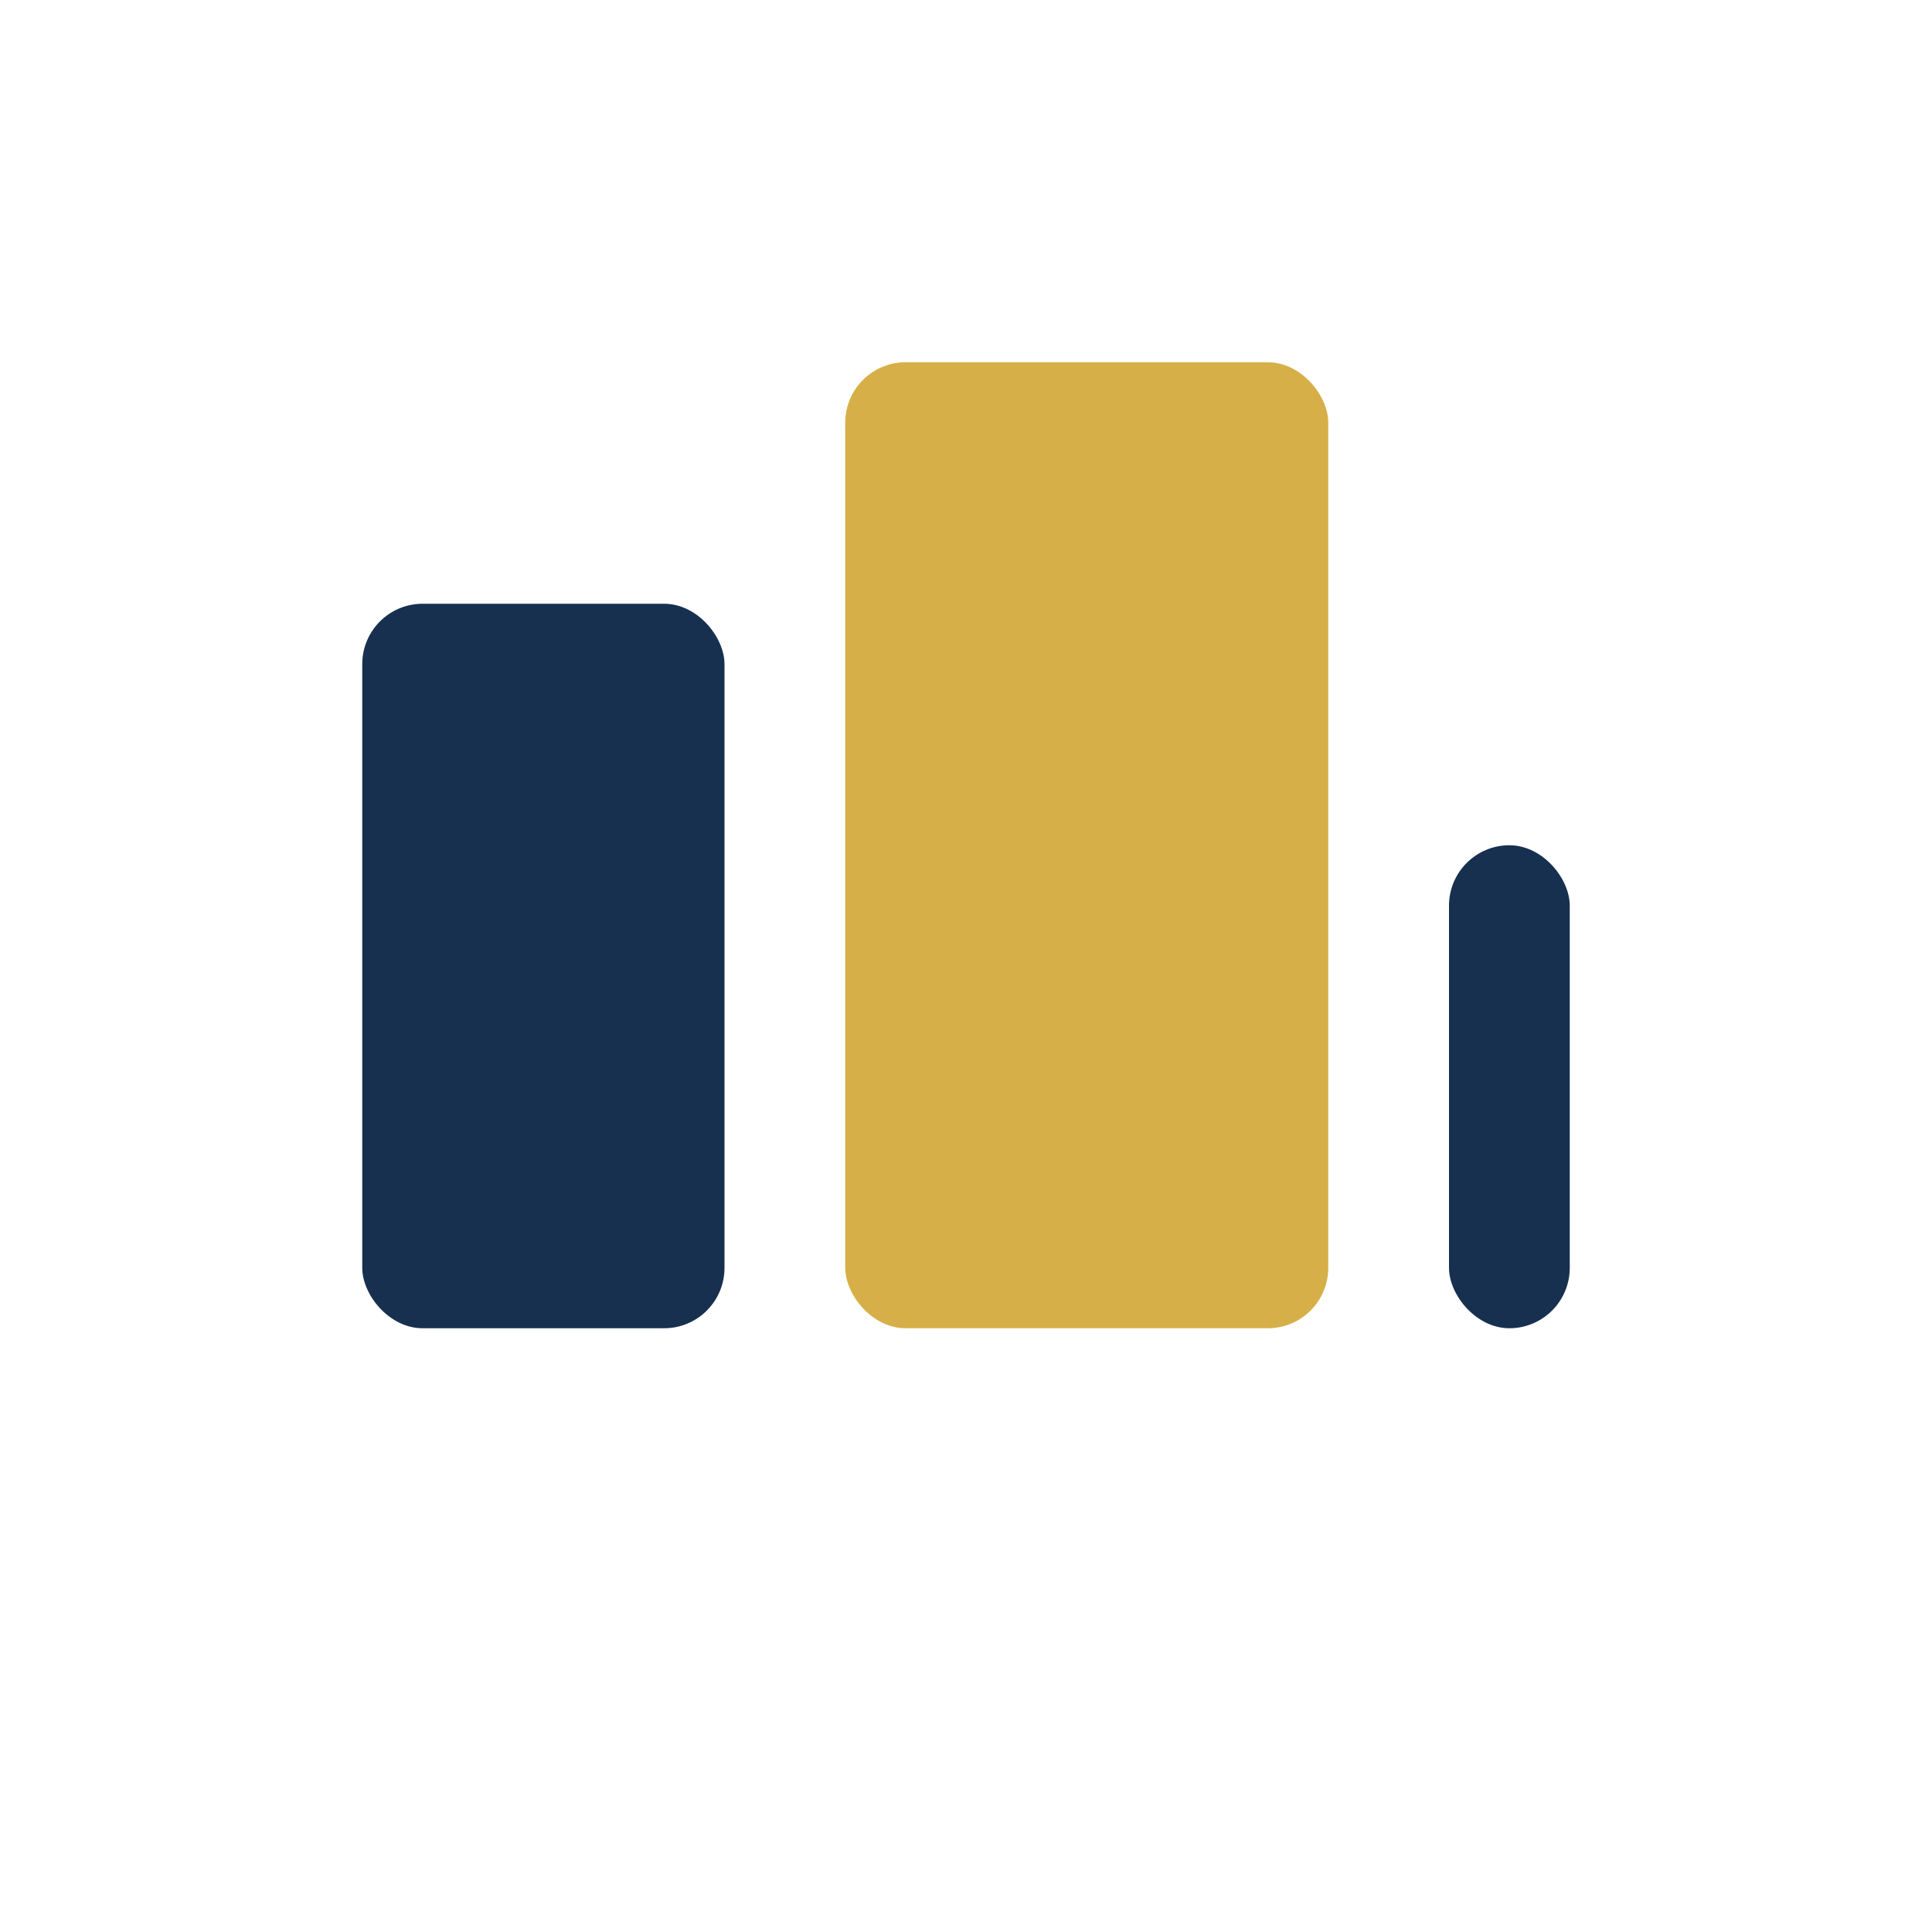
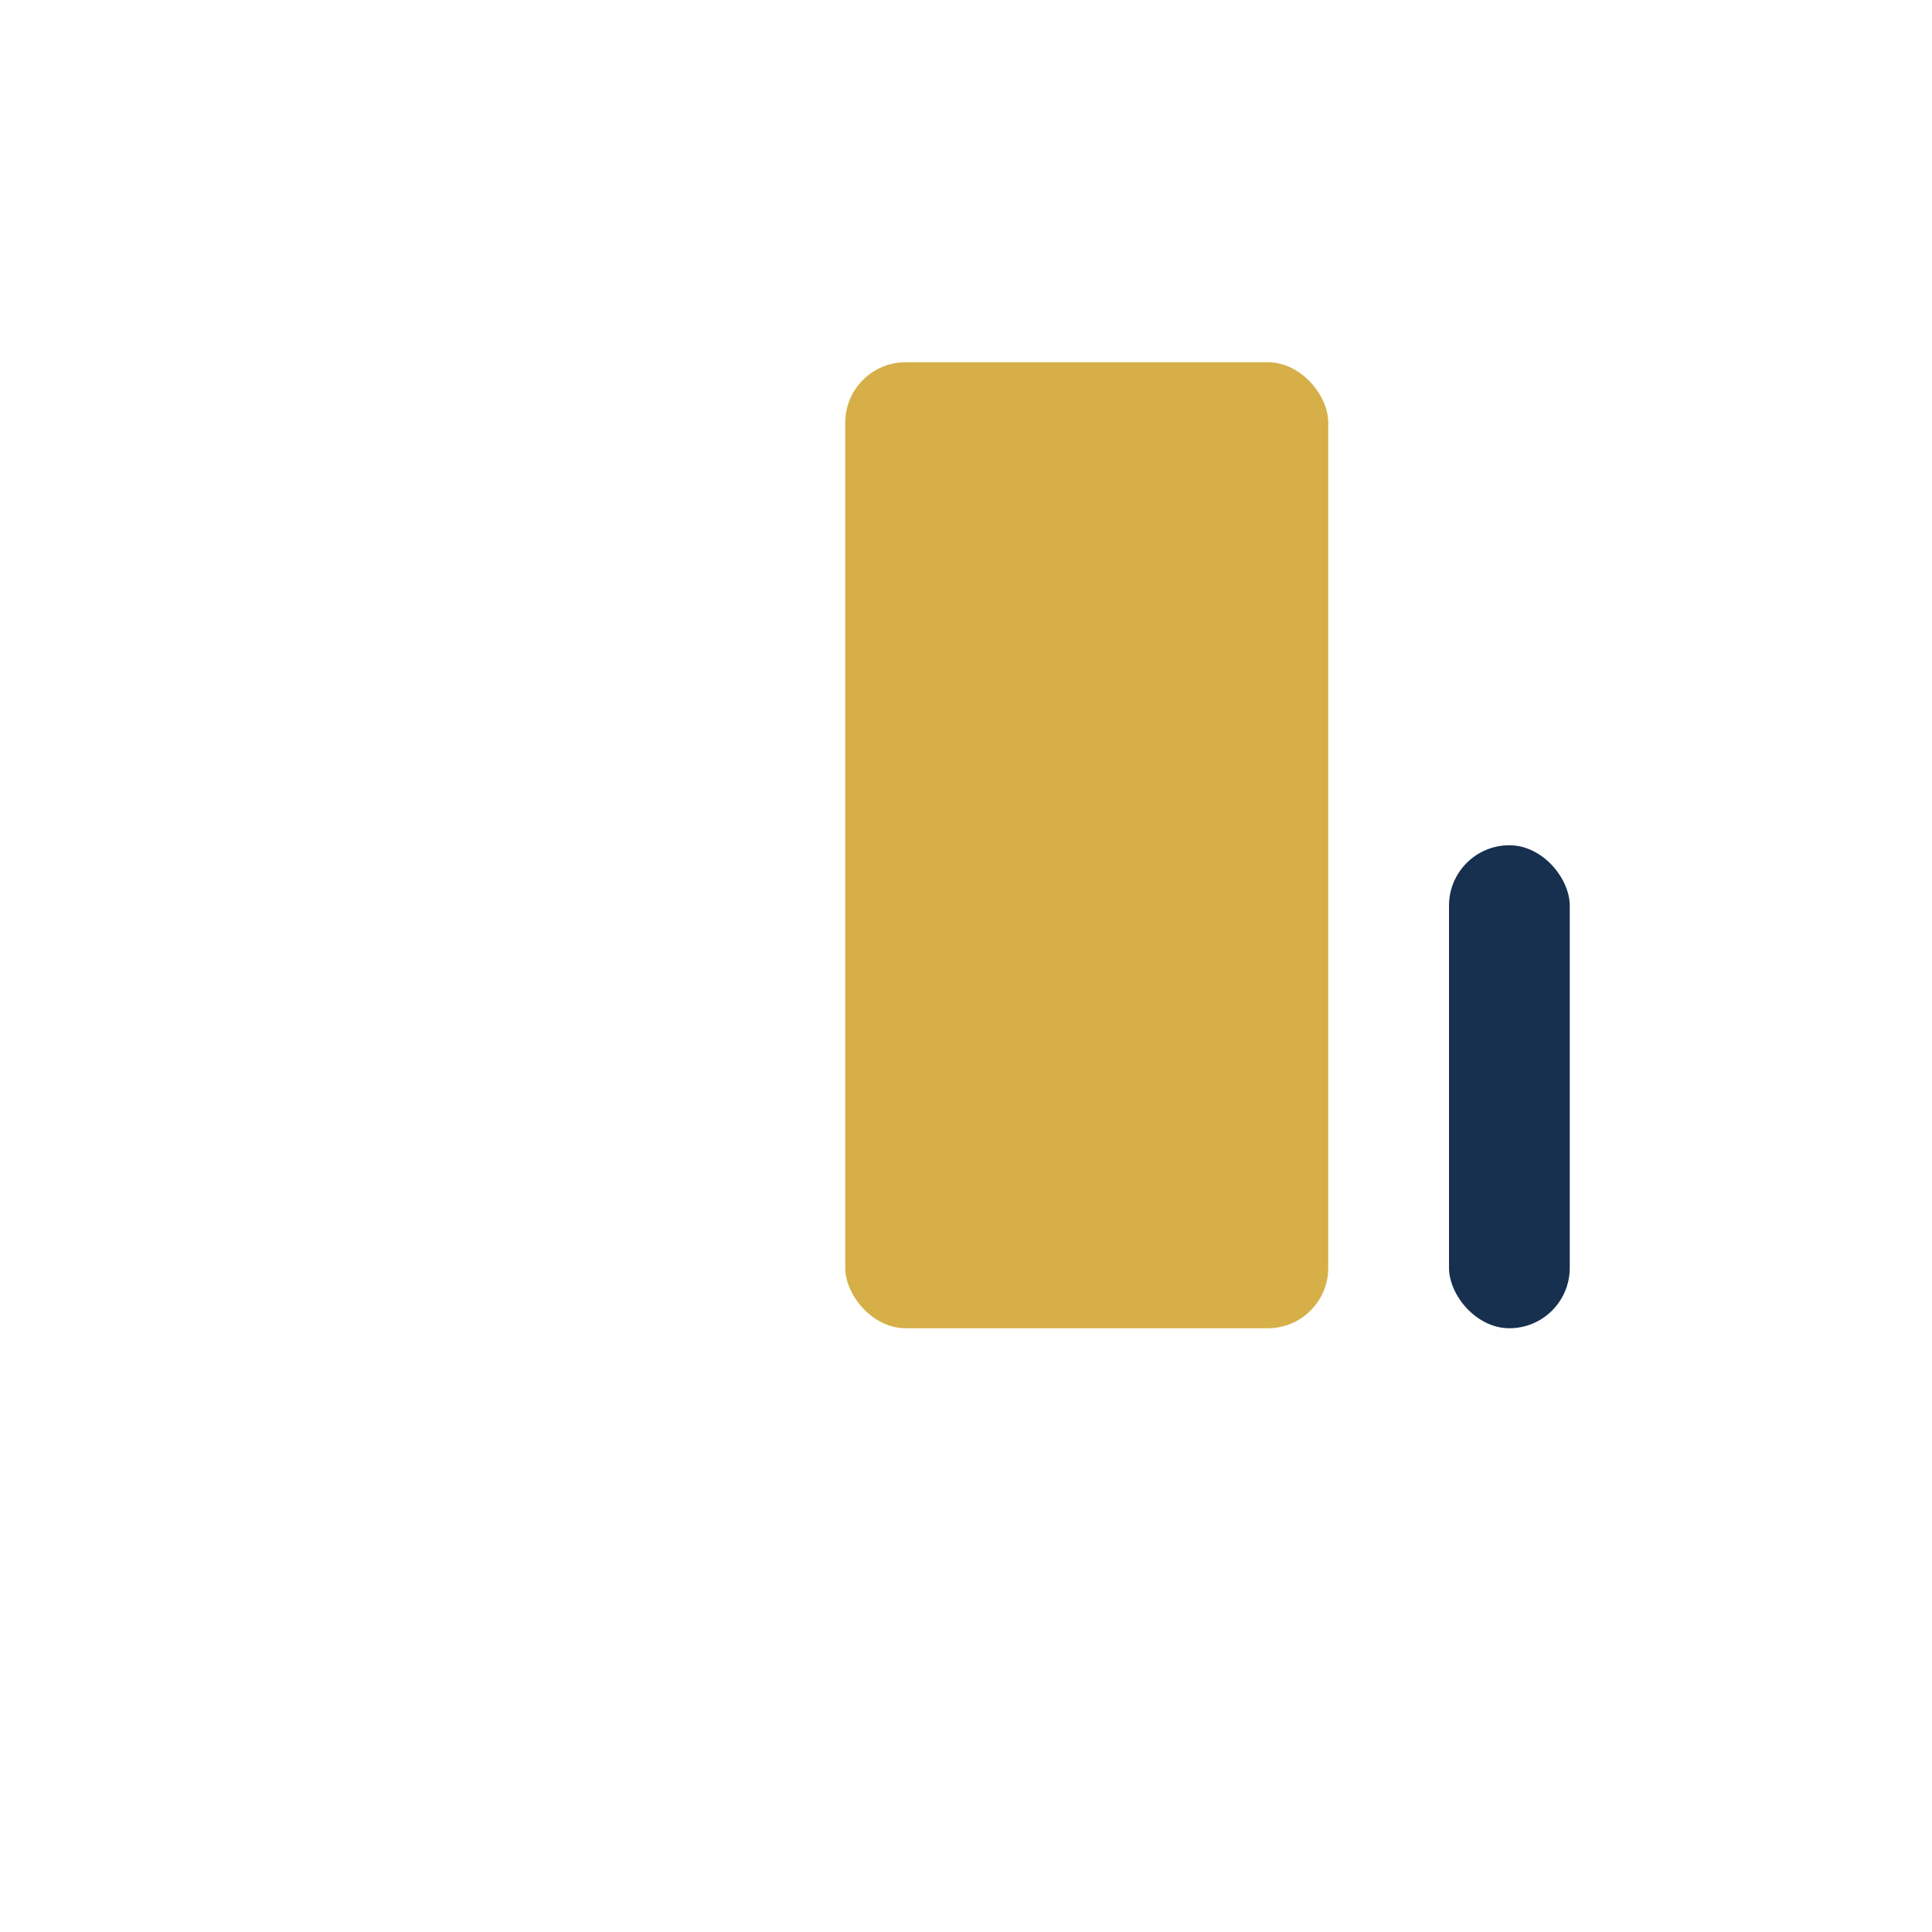
<svg xmlns="http://www.w3.org/2000/svg" width="32" height="32" viewBox="0 0 32 32">
-   <rect x="6" y="10" width="6" height="12" rx="1" fill="#17304F" />
  <rect x="14" y="6" width="8" height="16" rx="1" fill="#D6AF48" />
  <rect x="24" y="14" width="2" height="8" rx="1" fill="#17304F" />
</svg>